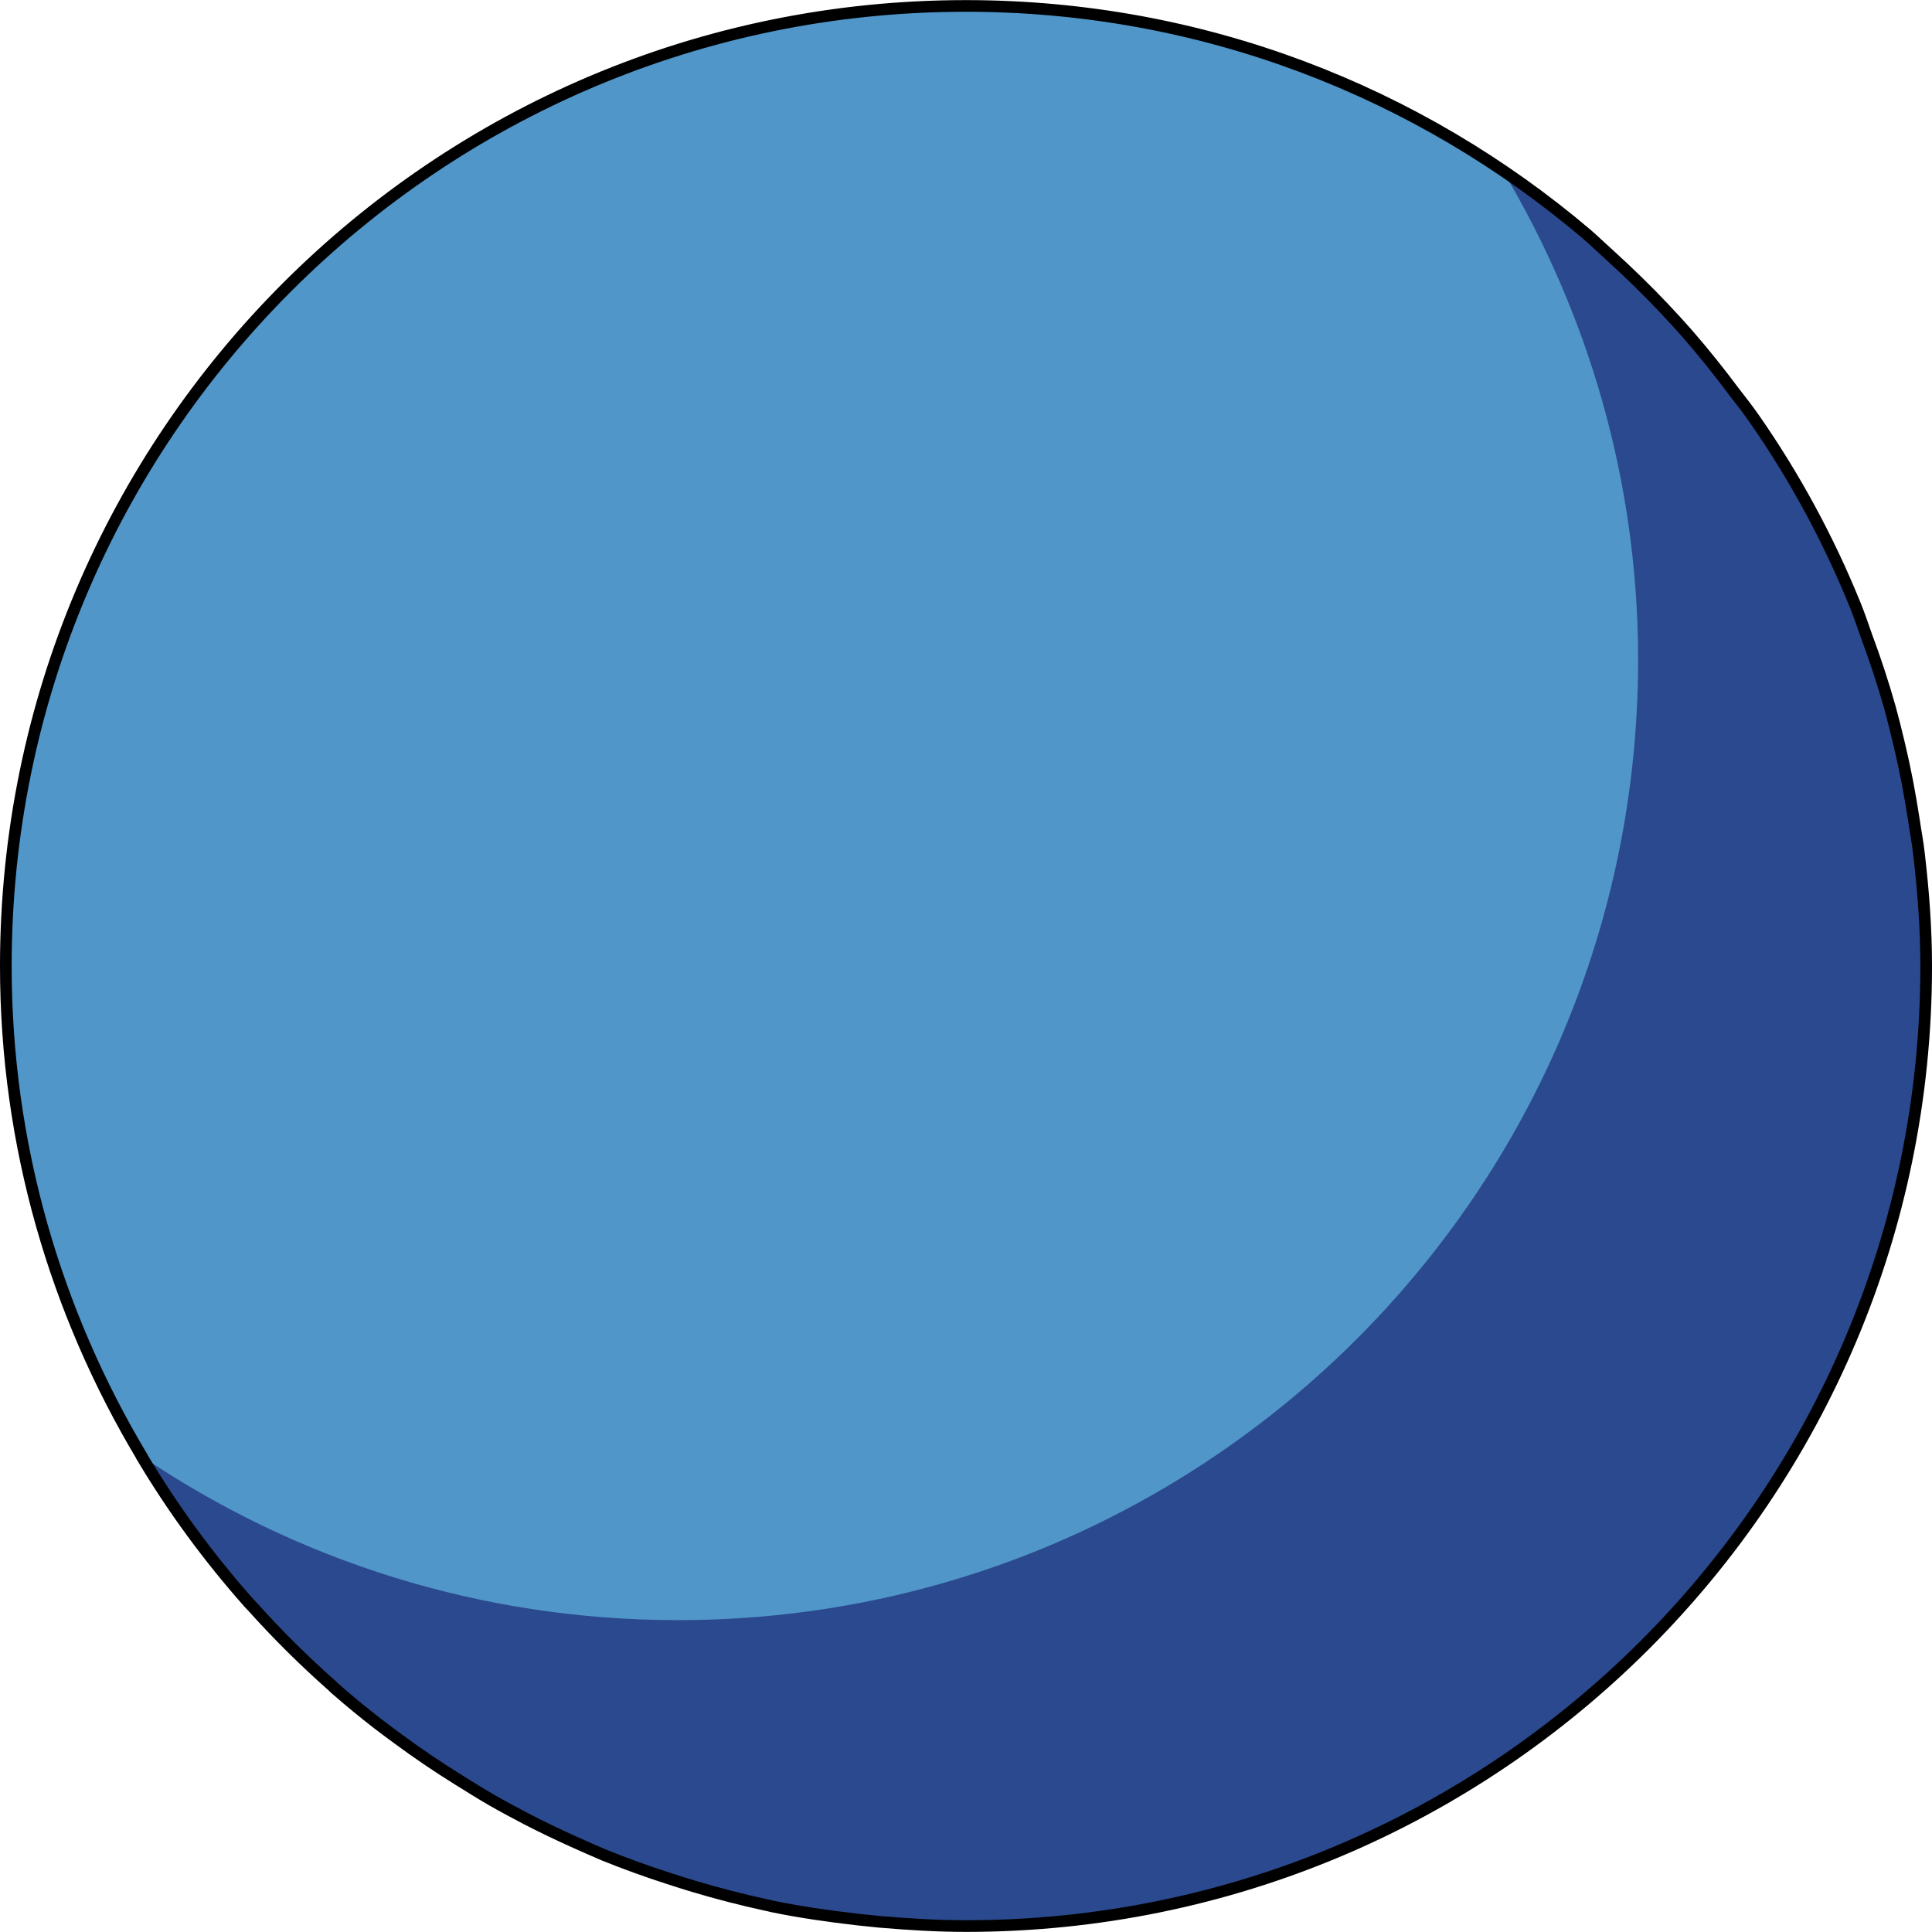
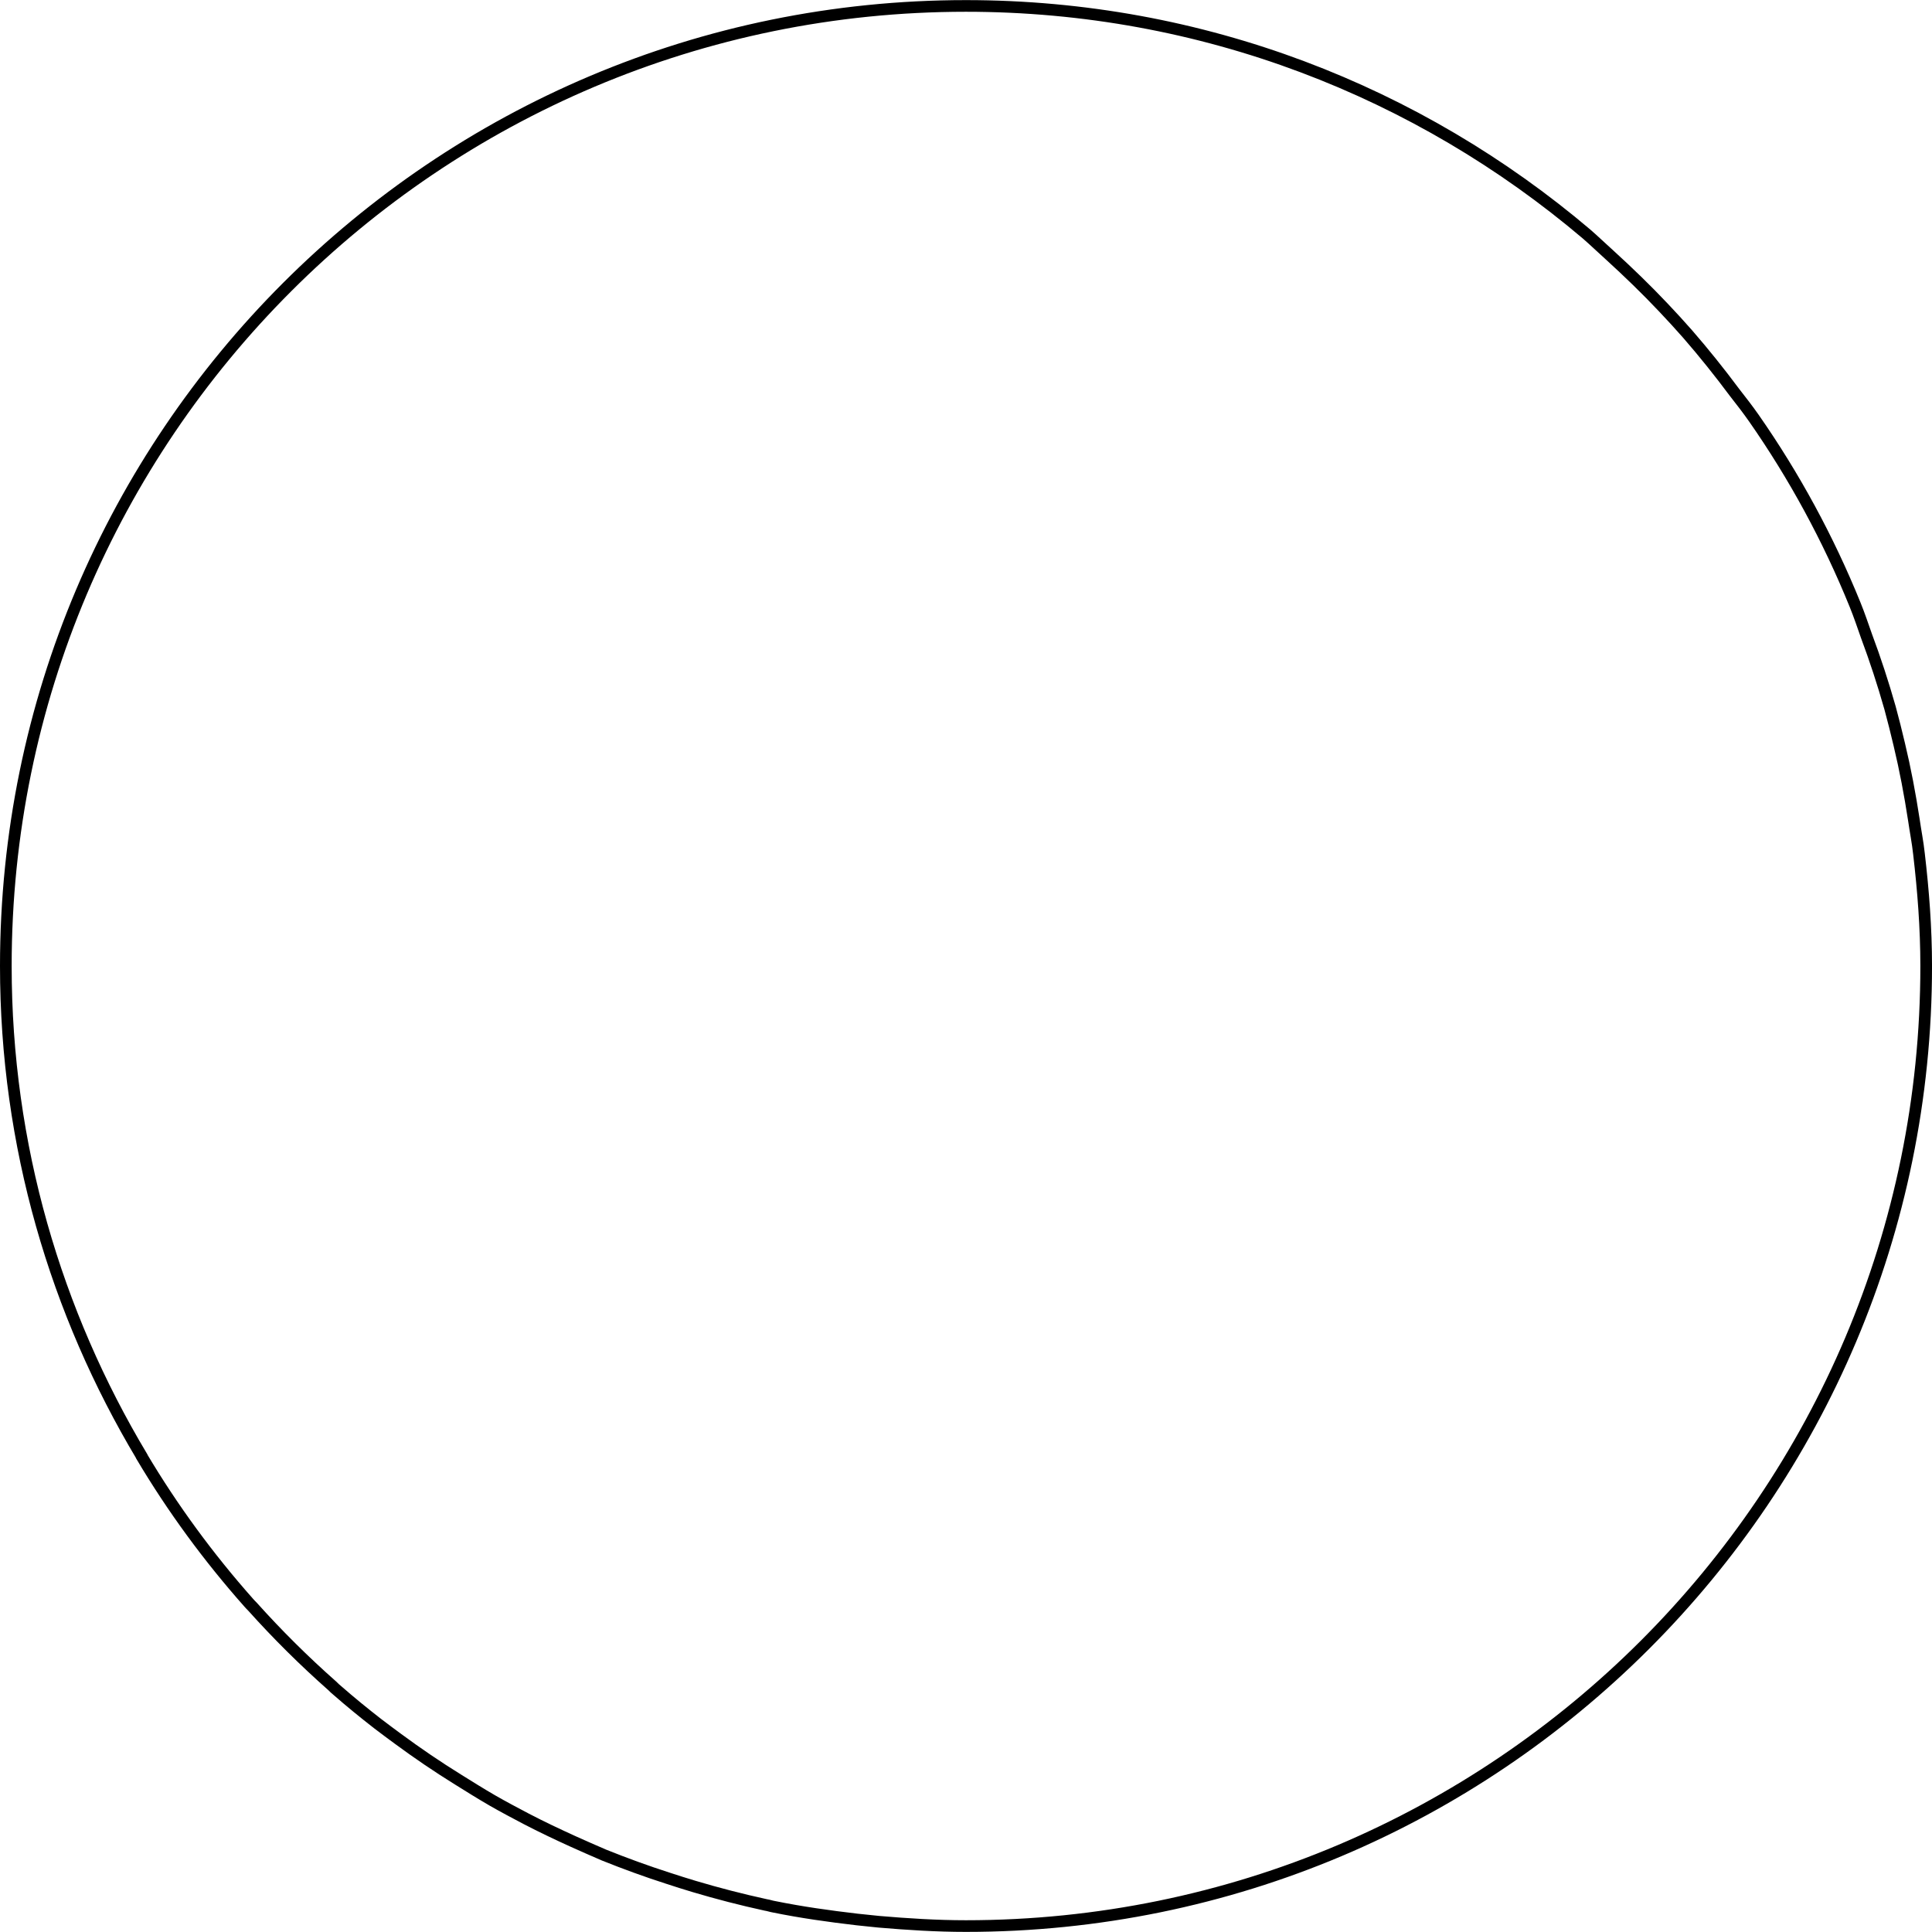
<svg xmlns="http://www.w3.org/2000/svg" version="1.1" id="Layer_1" width="800px" height="800px" viewBox="0 0 165.711 165.693" enable-background="new 0 0 165.711 165.693" xml:space="preserve">
  <g>
    <g>
-       <path fill="#5096C9" d="M165.211,82.847c0,45.47-36.877,82.347-82.365,82.347c-45.47,0-82.346-36.877-82.346-82.347    C0.5,37.376,37.376,0.5,82.846,0.5C128.334,0.5,165.211,37.376,165.211,82.847z" />
-       <path fill="#2B498E" d="M128.845,14.535c7.361,12.328,11.658,26.662,11.658,42.054c0,45.488-36.876,82.364-82.347,82.364    c-17.047,0-32.861-5.178-45.998-14.053c14.37,24.108,40.609,40.293,70.688,40.293c45.488,0,82.365-36.877,82.365-82.347    C165.211,54.405,150.77,29.328,128.845,14.535z" />
-     </g>
+       </g>
    <path fill="none" stroke="#000000" stroke-miterlimit="10" d="M164.594,73.23c-0.105-0.985-0.299-1.937-0.439-2.923   c-0.335-2.184-0.74-4.332-1.251-6.463c-0.247-1.057-0.511-2.096-0.792-3.135c-0.6-2.113-1.269-4.156-2.025-6.181   c-0.317-0.898-0.617-1.797-0.969-2.66c-2.307-5.688-5.23-11.059-8.682-16.008c-0.529-0.757-1.092-1.479-1.656-2.201   c-1.285-1.726-2.623-3.398-4.032-5.019c-0.669-0.757-1.356-1.515-2.061-2.255c-1.479-1.566-3.028-3.063-4.632-4.525   c-0.651-0.581-1.303-1.215-1.973-1.796C121.713,7.879,103.169,0.5,82.846,0.5C37.376,0.5,0.5,37.376,0.5,82.847   c0,15.392,4.297,29.743,11.658,42.054l0,0c0,0,0,0,0,0.018c2.659,4.473,5.74,8.664,9.175,12.538   c0.106,0.124,0.212,0.229,0.317,0.335c2.148,2.395,4.438,4.667,6.85,6.798c0.142,0.141,0.282,0.281,0.441,0.405   c1.127,0.985,2.271,1.919,3.451,2.835c0.581,0.44,1.162,0.88,1.743,1.303c1.673,1.233,3.382,2.396,5.143,3.487   c0.985,0.616,1.972,1.232,2.976,1.813c0.951,0.546,1.92,1.057,2.889,1.567c1.32,0.688,2.659,1.32,4.016,1.938   c0.88,0.387,1.76,0.792,2.641,1.162c1.797,0.722,3.628,1.391,5.494,1.99c0.74,0.246,1.48,0.475,2.237,0.704   c2.007,0.599,4.05,1.127,6.146,1.585c0.247,0.035,0.477,0.123,0.705,0.158c2.342,0.476,4.719,0.811,7.132,1.092   c0.616,0.07,1.233,0.123,1.866,0.194c2.467,0.211,4.949,0.37,7.467,0.37c45.488,0,82.365-36.877,82.365-82.347   C165.211,79.588,164.964,76.383,164.594,73.23z" />
  </g>
</svg>